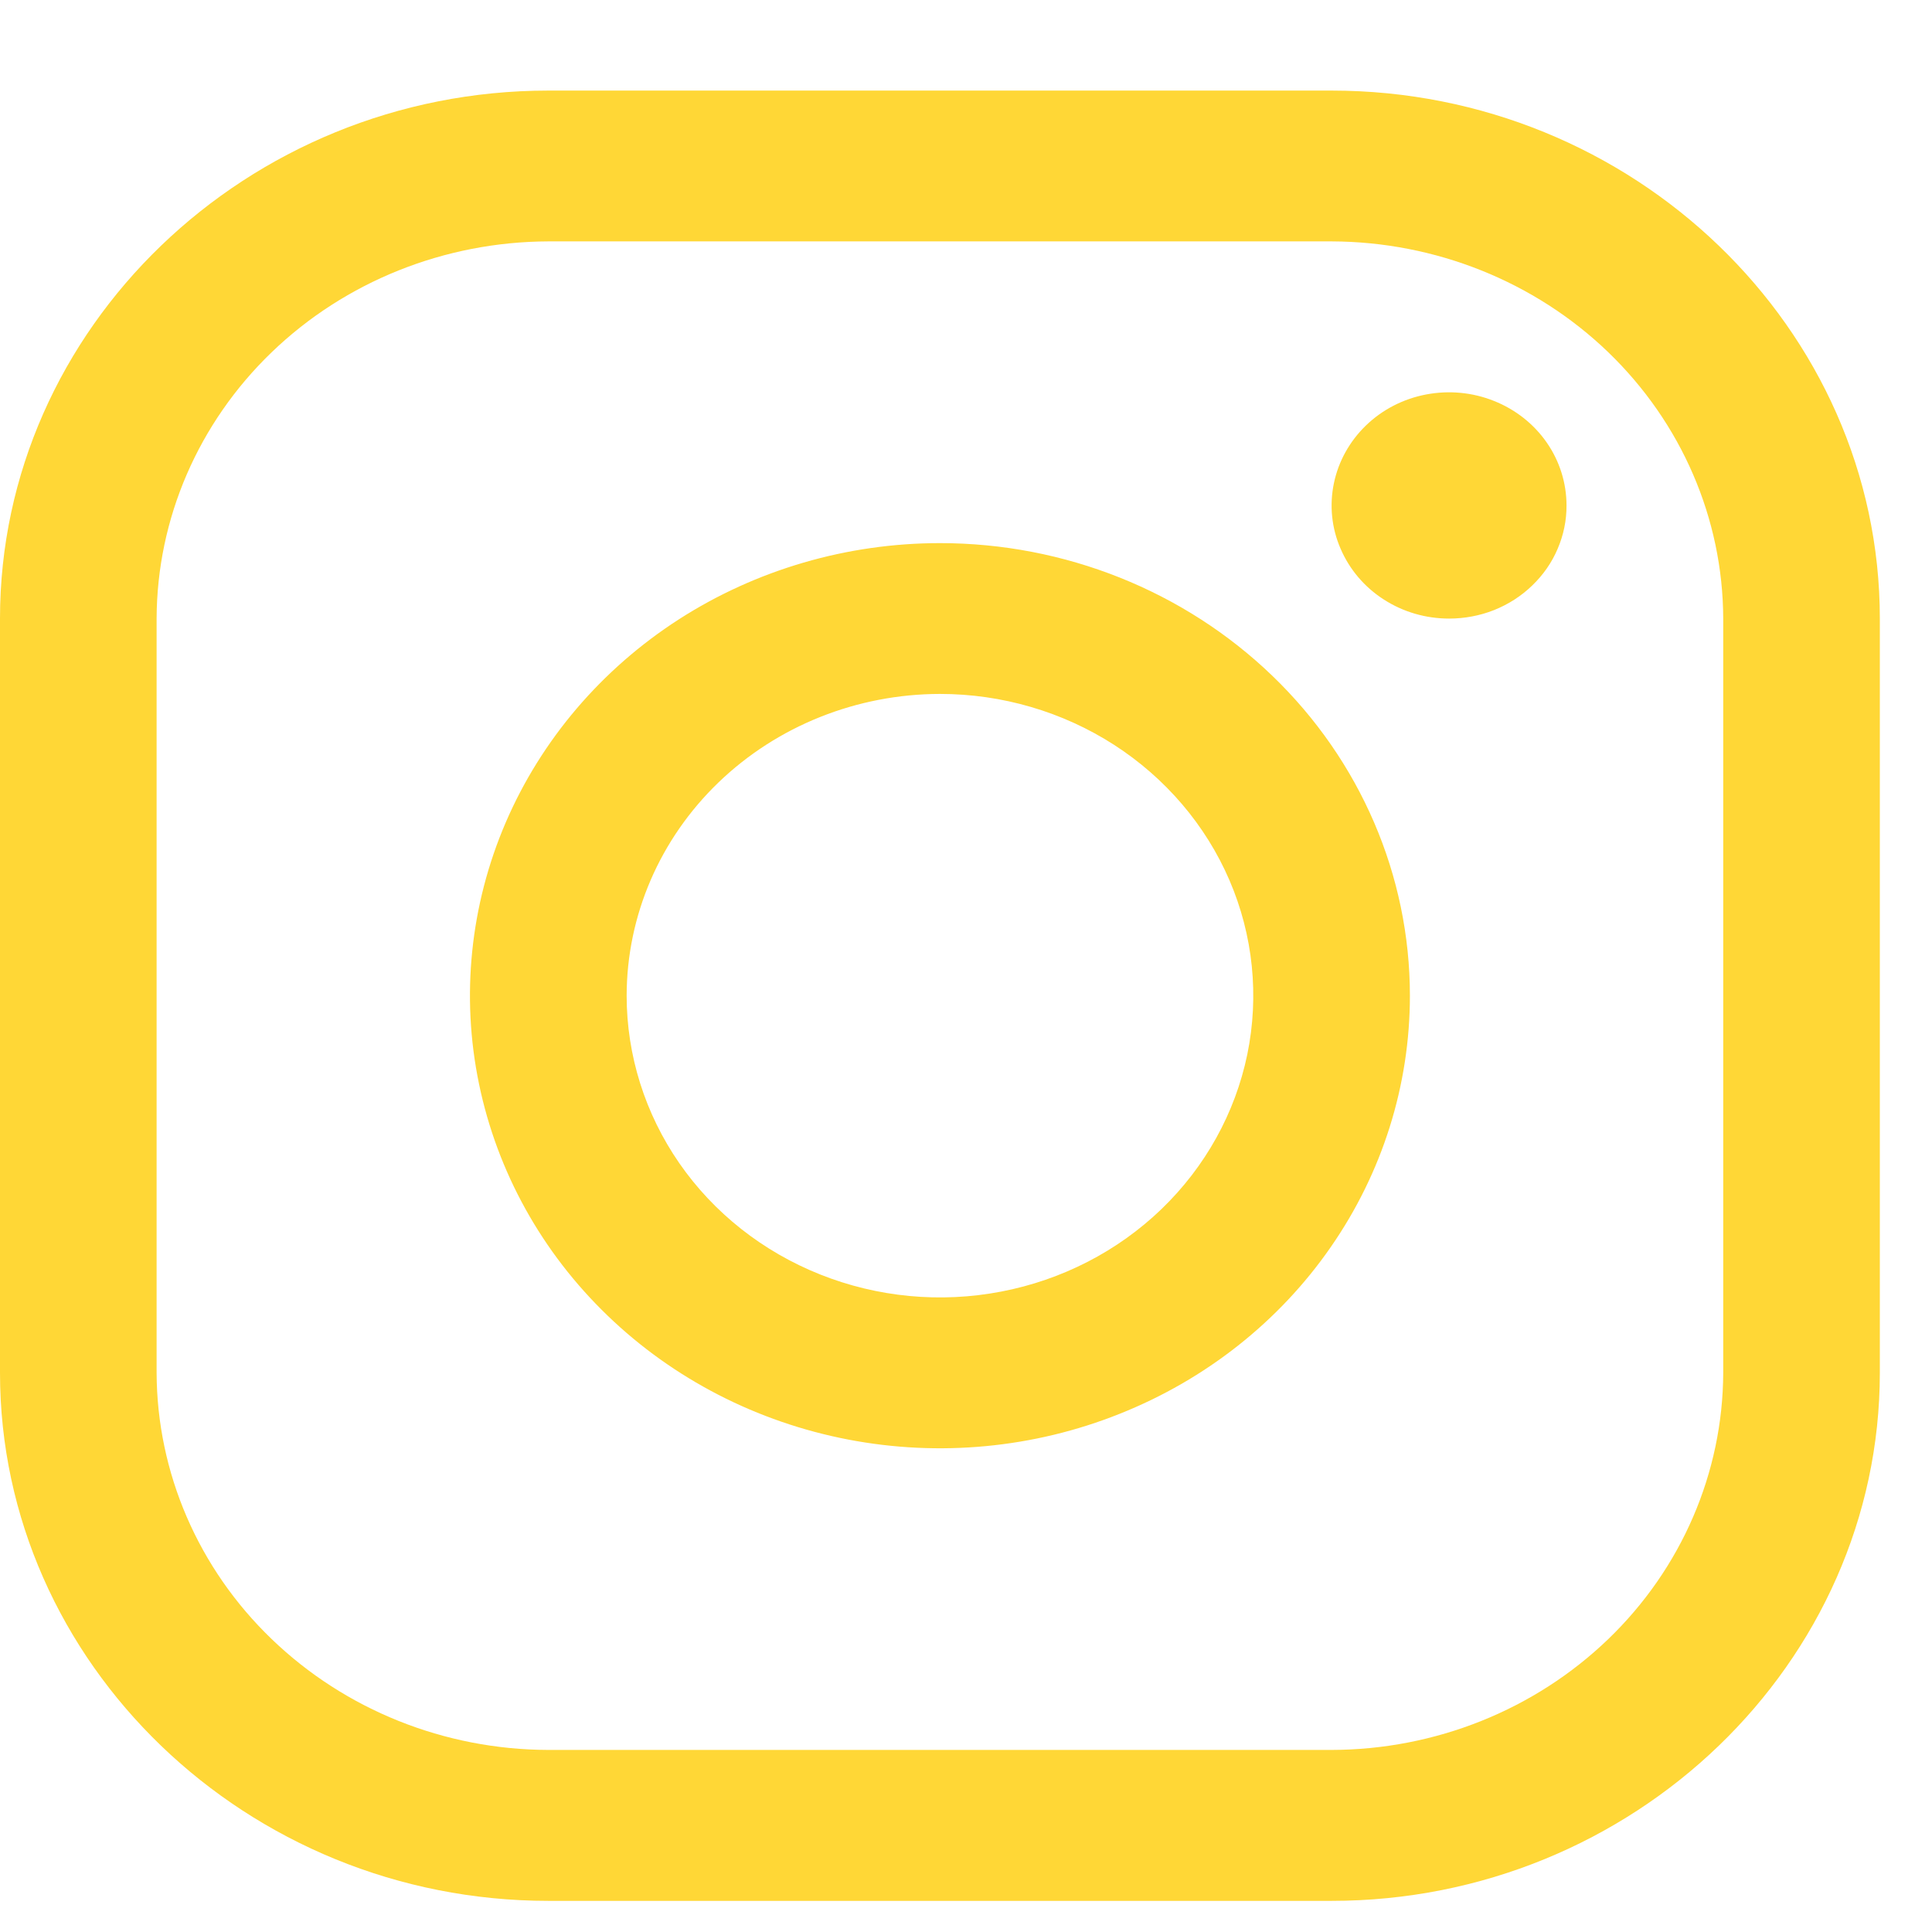
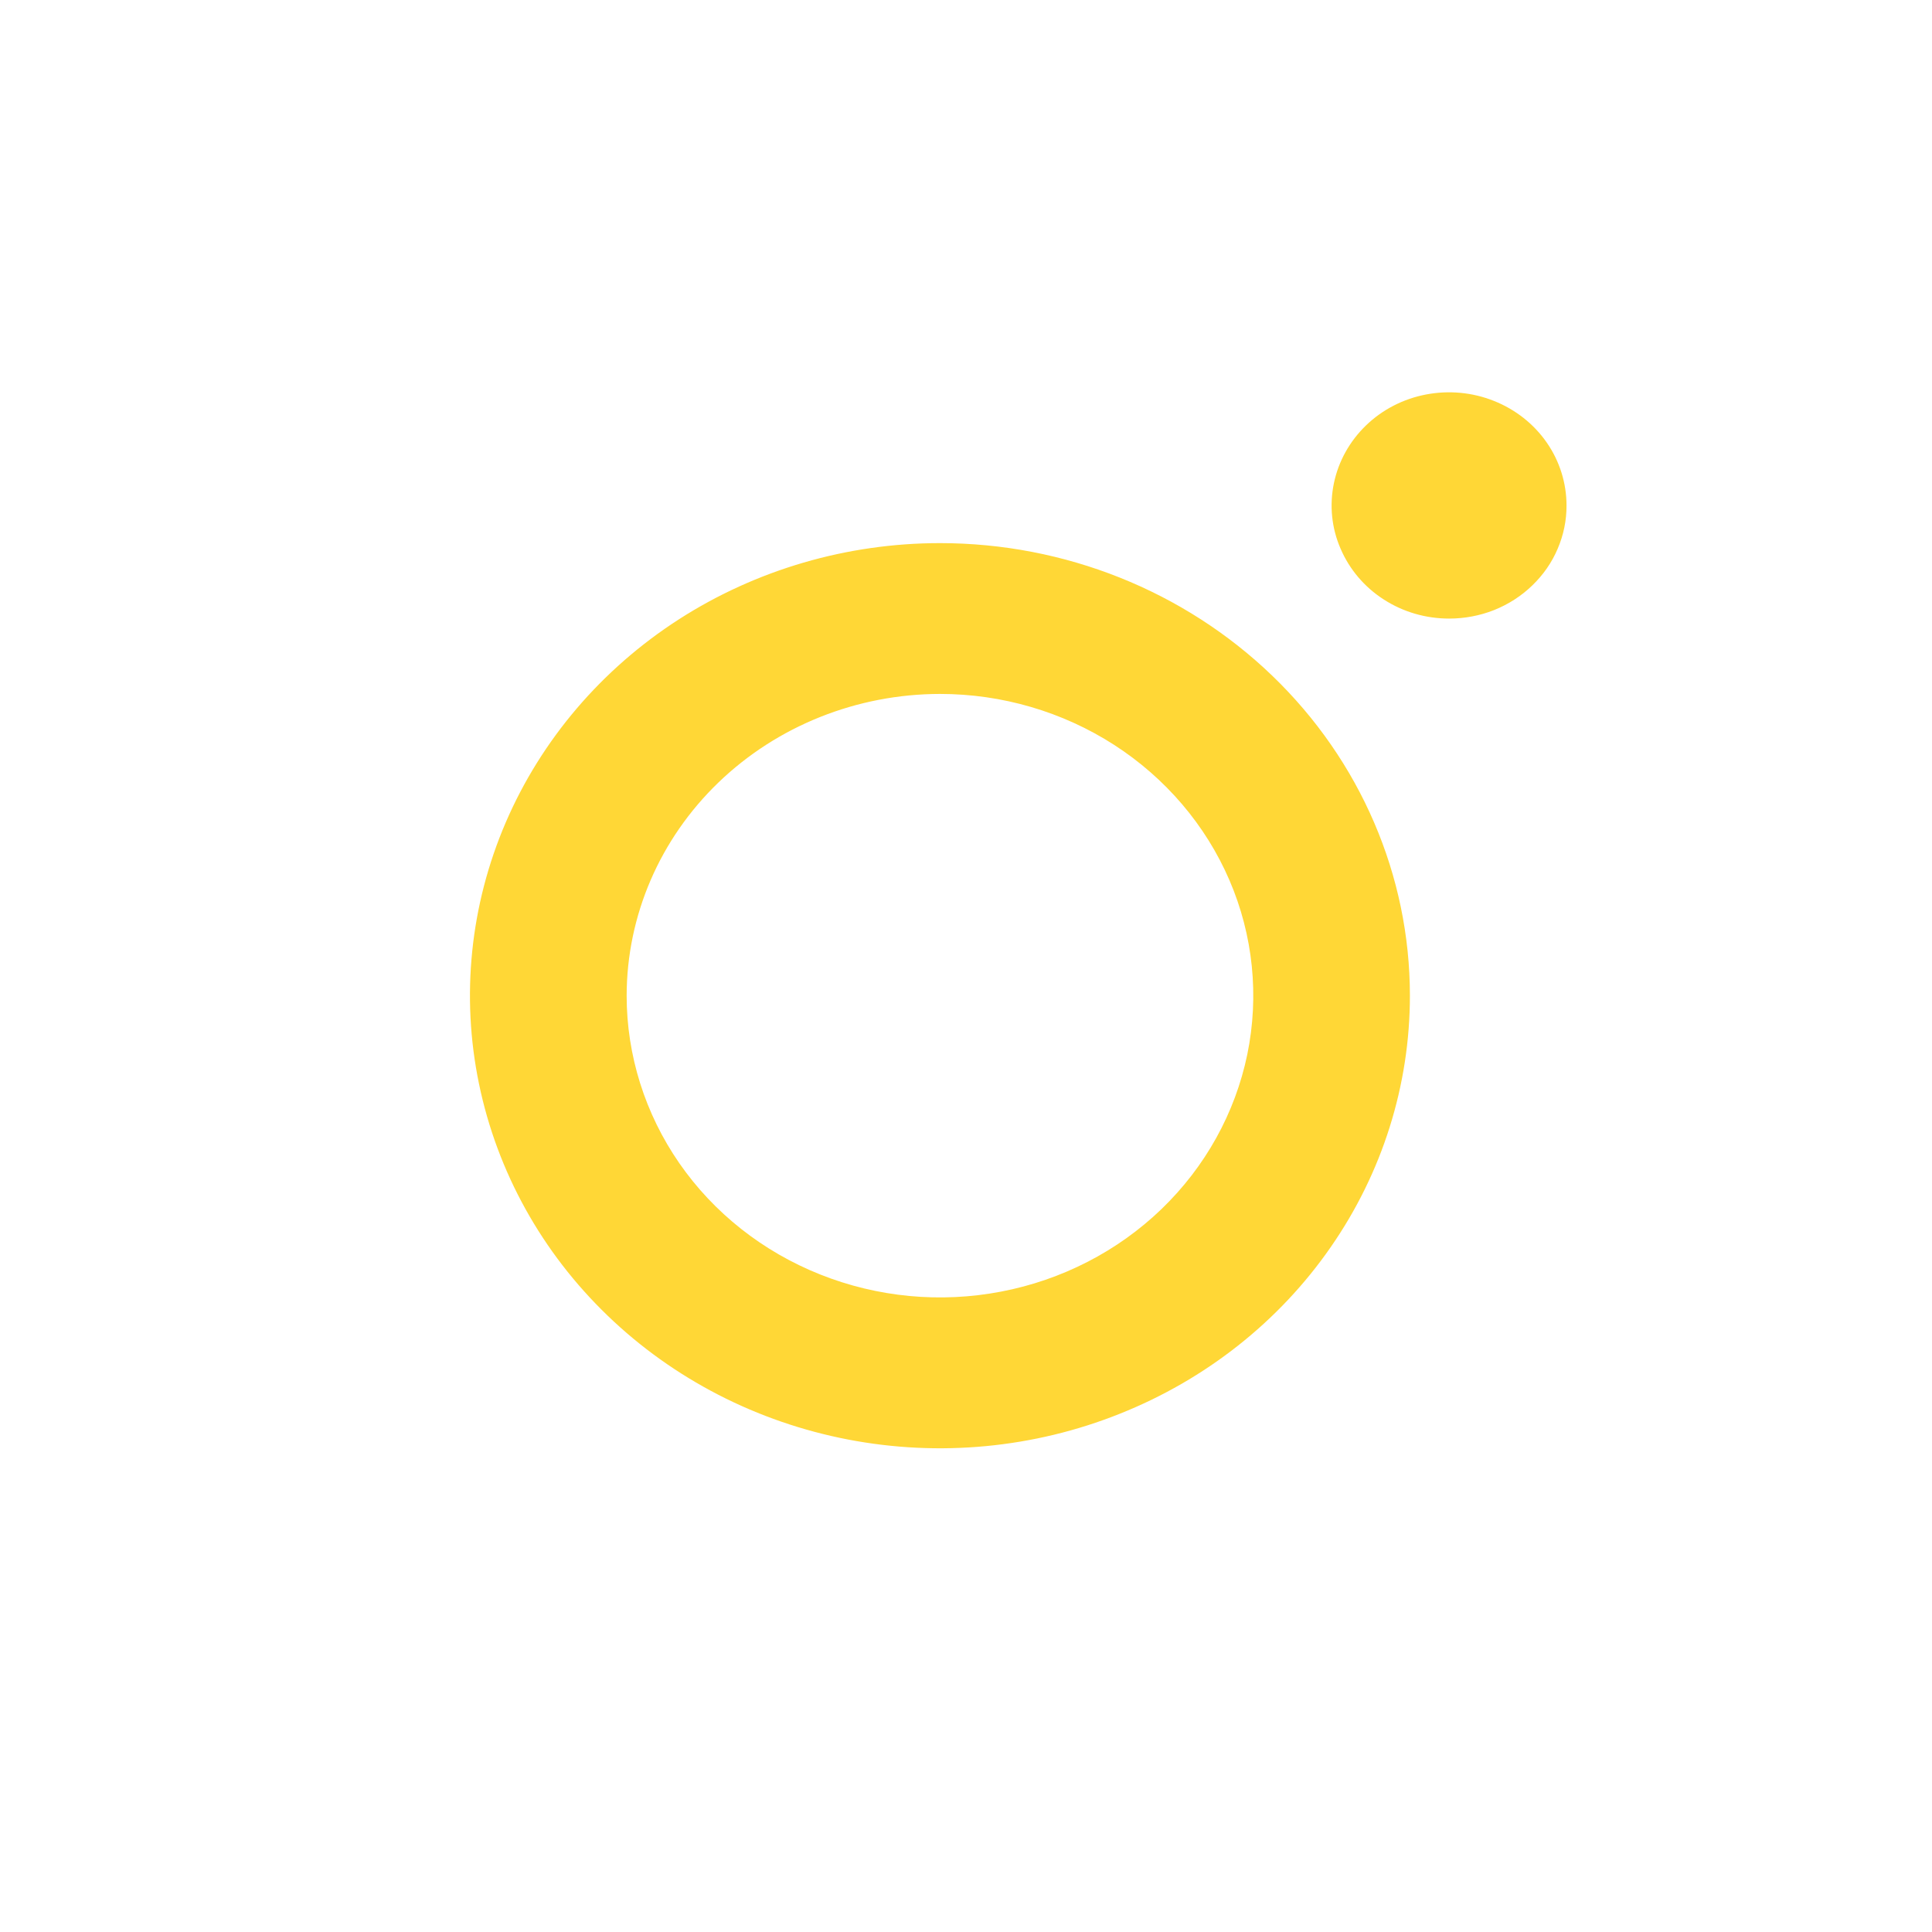
<svg xmlns="http://www.w3.org/2000/svg" width="17" height="17" viewBox="0 0 17 17" fill="none">
-   <path d="M11.717 2.124C12.63 2.127 13.505 2.477 14.151 3.099C14.796 3.721 15.16 4.563 15.163 5.443V12.079C15.16 12.959 14.796 13.802 14.151 14.423C13.505 15.045 12.63 15.396 11.717 15.398H4.825C3.912 15.396 3.037 15.045 2.391 14.423C1.745 13.802 1.381 12.959 1.378 12.079V5.443C1.381 4.563 1.745 3.721 2.391 3.099C3.037 2.477 3.912 2.127 4.825 2.124H11.717V2.124ZM11.717 0.797H4.825C2.171 0.797 0 2.888 0 5.443V12.079C0 14.635 2.171 16.726 4.825 16.726H11.717C14.37 16.726 16.541 14.635 16.541 12.079V5.443C16.541 2.888 14.37 0.797 11.717 0.797V0.797Z" fill="#FFD736" />
  <path d="M12.751 5.443C12.546 5.443 12.346 5.385 12.176 5.275C12.006 5.166 11.874 5.01 11.796 4.828C11.717 4.647 11.697 4.446 11.737 4.253C11.777 4.06 11.875 3.883 12.02 3.743C12.164 3.604 12.348 3.509 12.549 3.471C12.749 3.433 12.957 3.452 13.146 3.528C13.335 3.603 13.497 3.731 13.61 3.894C13.724 4.058 13.784 4.251 13.784 4.447C13.785 4.578 13.758 4.708 13.706 4.829C13.655 4.95 13.578 5.06 13.482 5.152C13.386 5.245 13.272 5.318 13.147 5.368C13.021 5.418 12.886 5.443 12.751 5.443V5.443ZM8.271 6.106C8.816 6.106 9.349 6.262 9.803 6.554C10.256 6.846 10.609 7.26 10.818 7.745C11.027 8.23 11.081 8.764 10.975 9.279C10.868 9.794 10.606 10.267 10.22 10.639C9.835 11.01 9.343 11.263 8.809 11.365C8.274 11.468 7.72 11.415 7.216 11.214C6.712 11.013 6.281 10.673 5.978 10.236C5.676 9.8 5.514 9.286 5.514 8.761C5.515 8.057 5.805 7.383 6.322 6.885C6.839 6.387 7.54 6.107 8.271 6.106V6.106ZM8.271 4.779C7.453 4.779 6.653 5.013 5.973 5.45C5.293 5.888 4.763 6.51 4.45 7.237C4.137 7.965 4.055 8.766 4.215 9.538C4.375 10.311 4.768 11.02 5.347 11.577C5.925 12.134 6.662 12.513 7.464 12.667C8.266 12.821 9.098 12.742 9.853 12.44C10.609 12.139 11.255 11.629 11.709 10.974C12.164 10.319 12.406 9.549 12.406 8.761C12.406 7.705 11.97 6.692 11.195 5.946C10.419 5.199 9.368 4.779 8.271 4.779V4.779Z" fill="#FFD736" />
</svg>